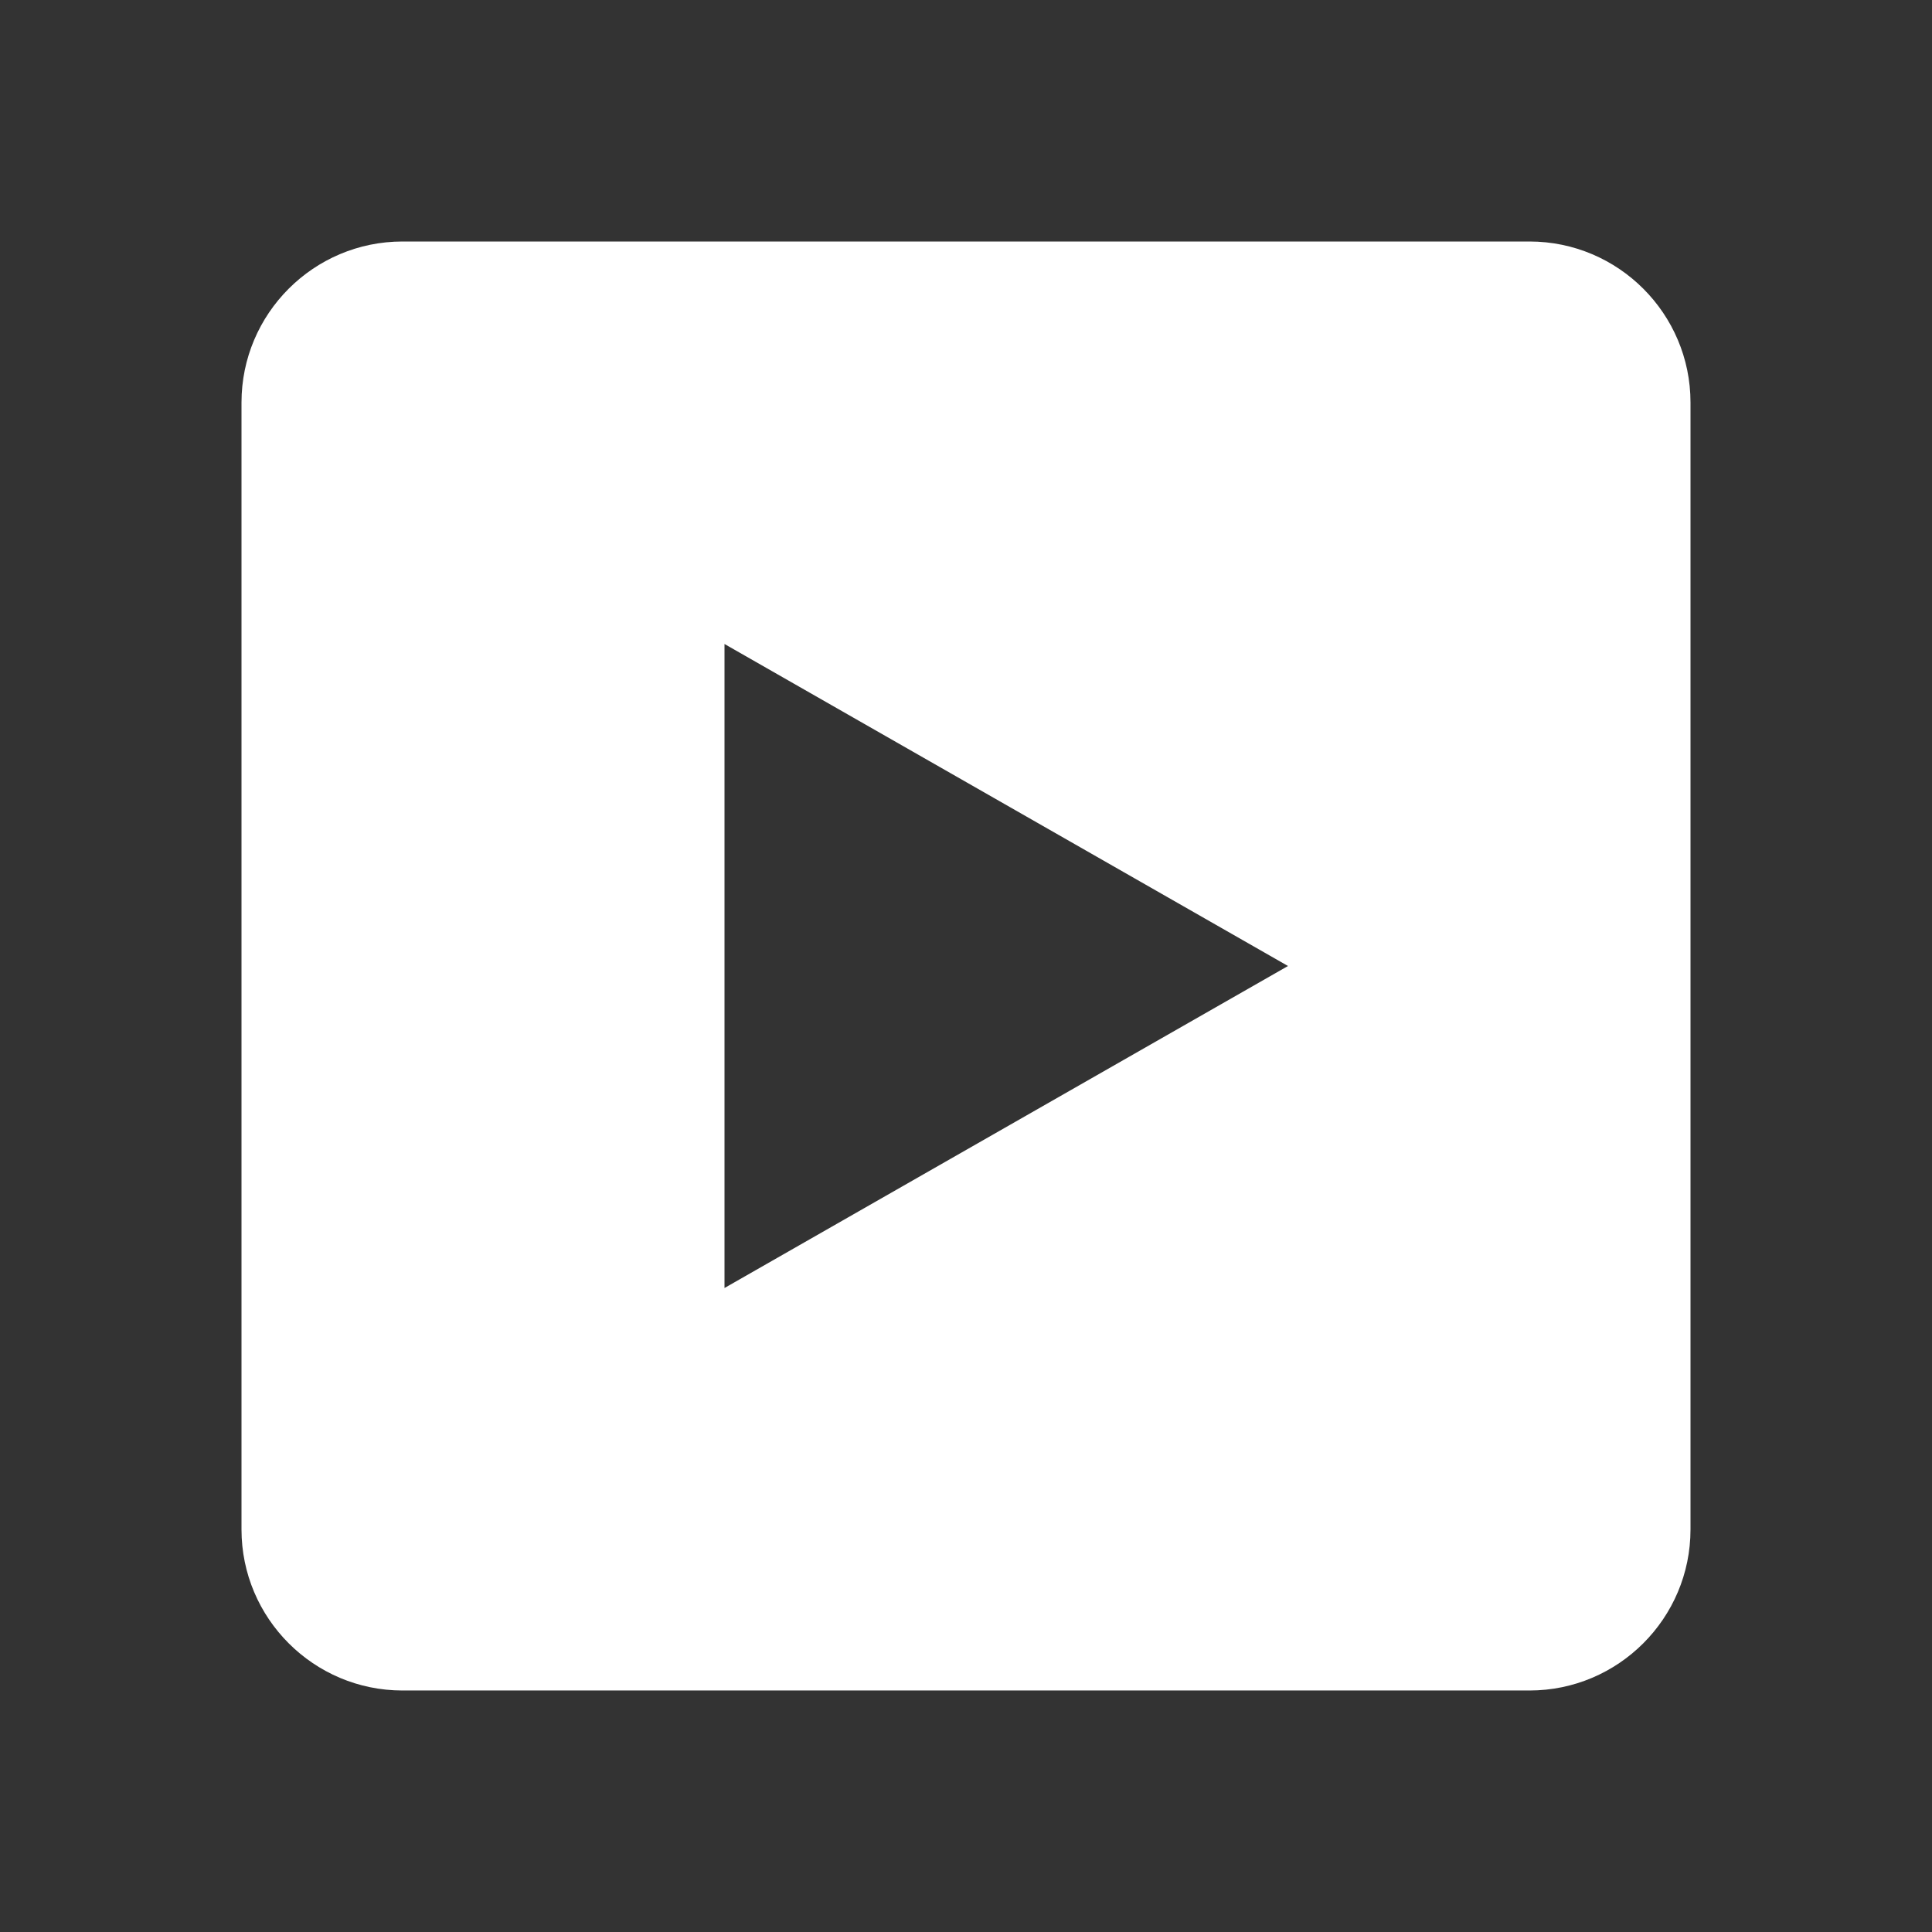
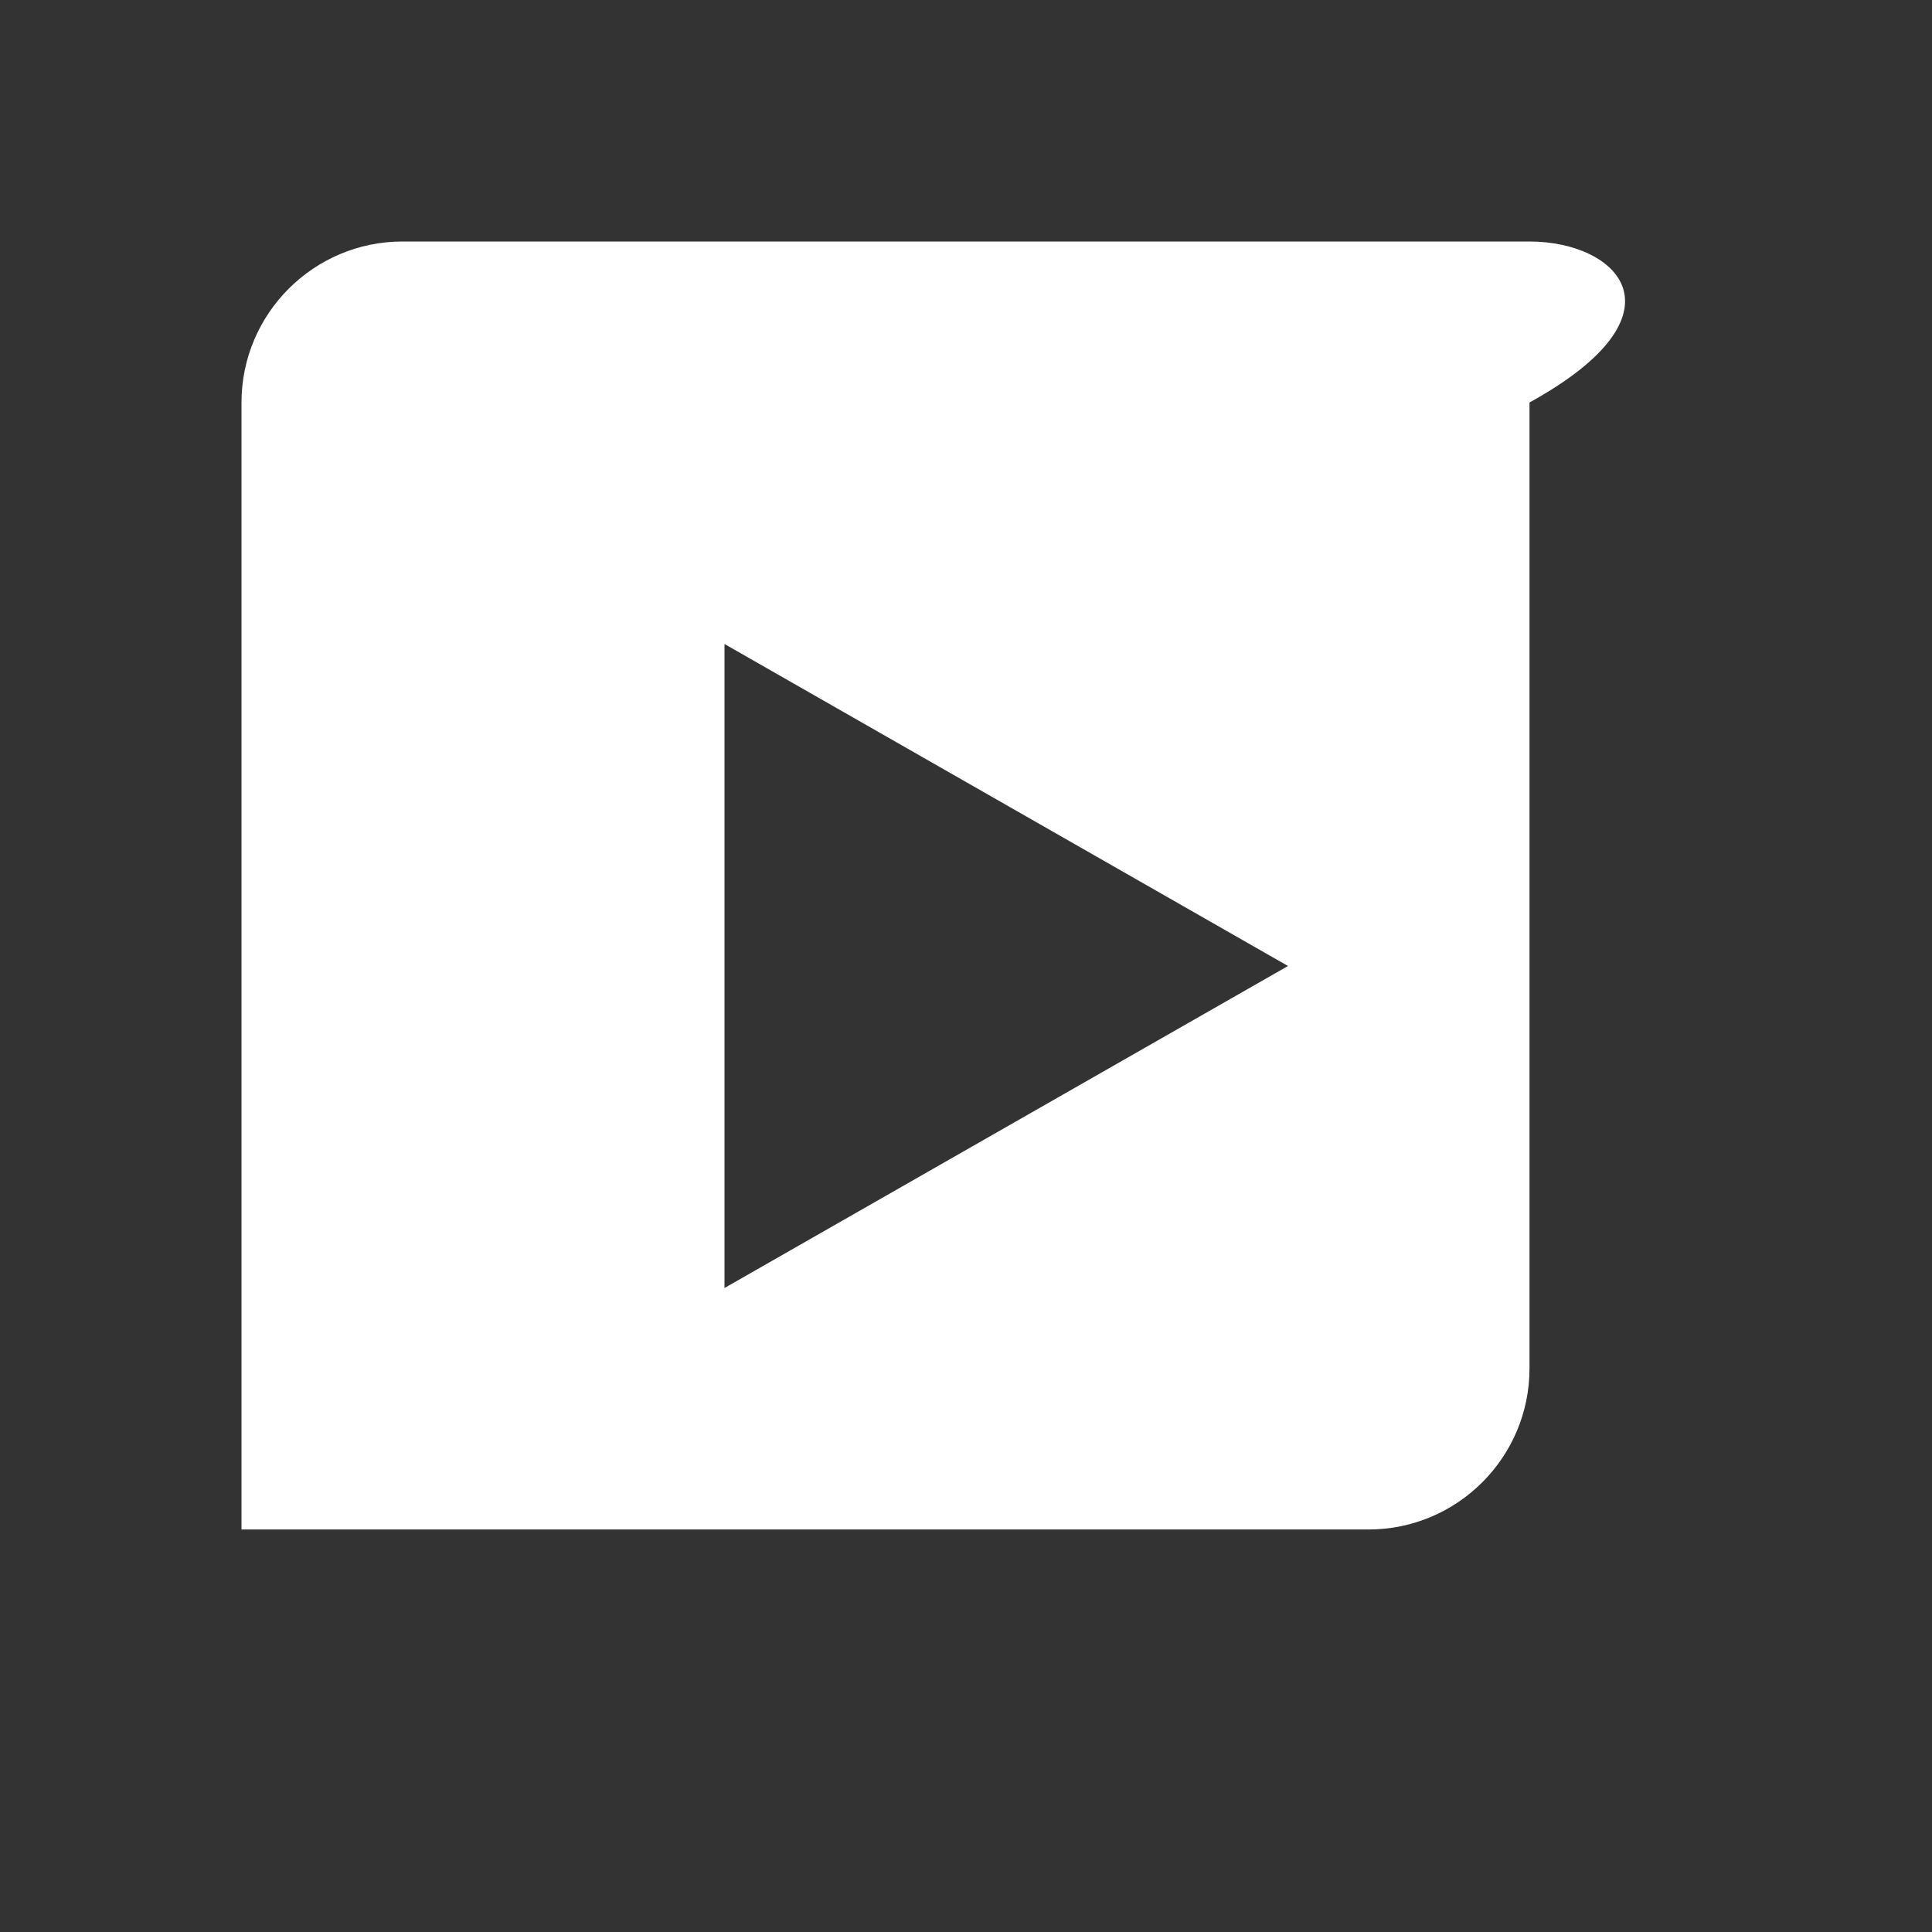
<svg xmlns="http://www.w3.org/2000/svg" fill="#ffffff" viewBox="0 0 24 24" width="150px" height="150px">
  <rect x="0" y="0" width="24" height="24" fill="#333333" stroke="none" />
-   <path d="M19,3H5C3.897,3,3,3.897,3,5v14c0,1.103,0.897,2,2,2h14c1.103,0,2-0.897,2-2V5C21,3.897,20.103,3,19,3z M16,12l-7,4V8L16,12 z" fill="#ffffff" />
+   <path d="M19,3H5C3.897,3,3,3.897,3,5v14h14c1.103,0,2-0.897,2-2V5C21,3.897,20.103,3,19,3z M16,12l-7,4V8L16,12 z" fill="#ffffff" />
</svg>